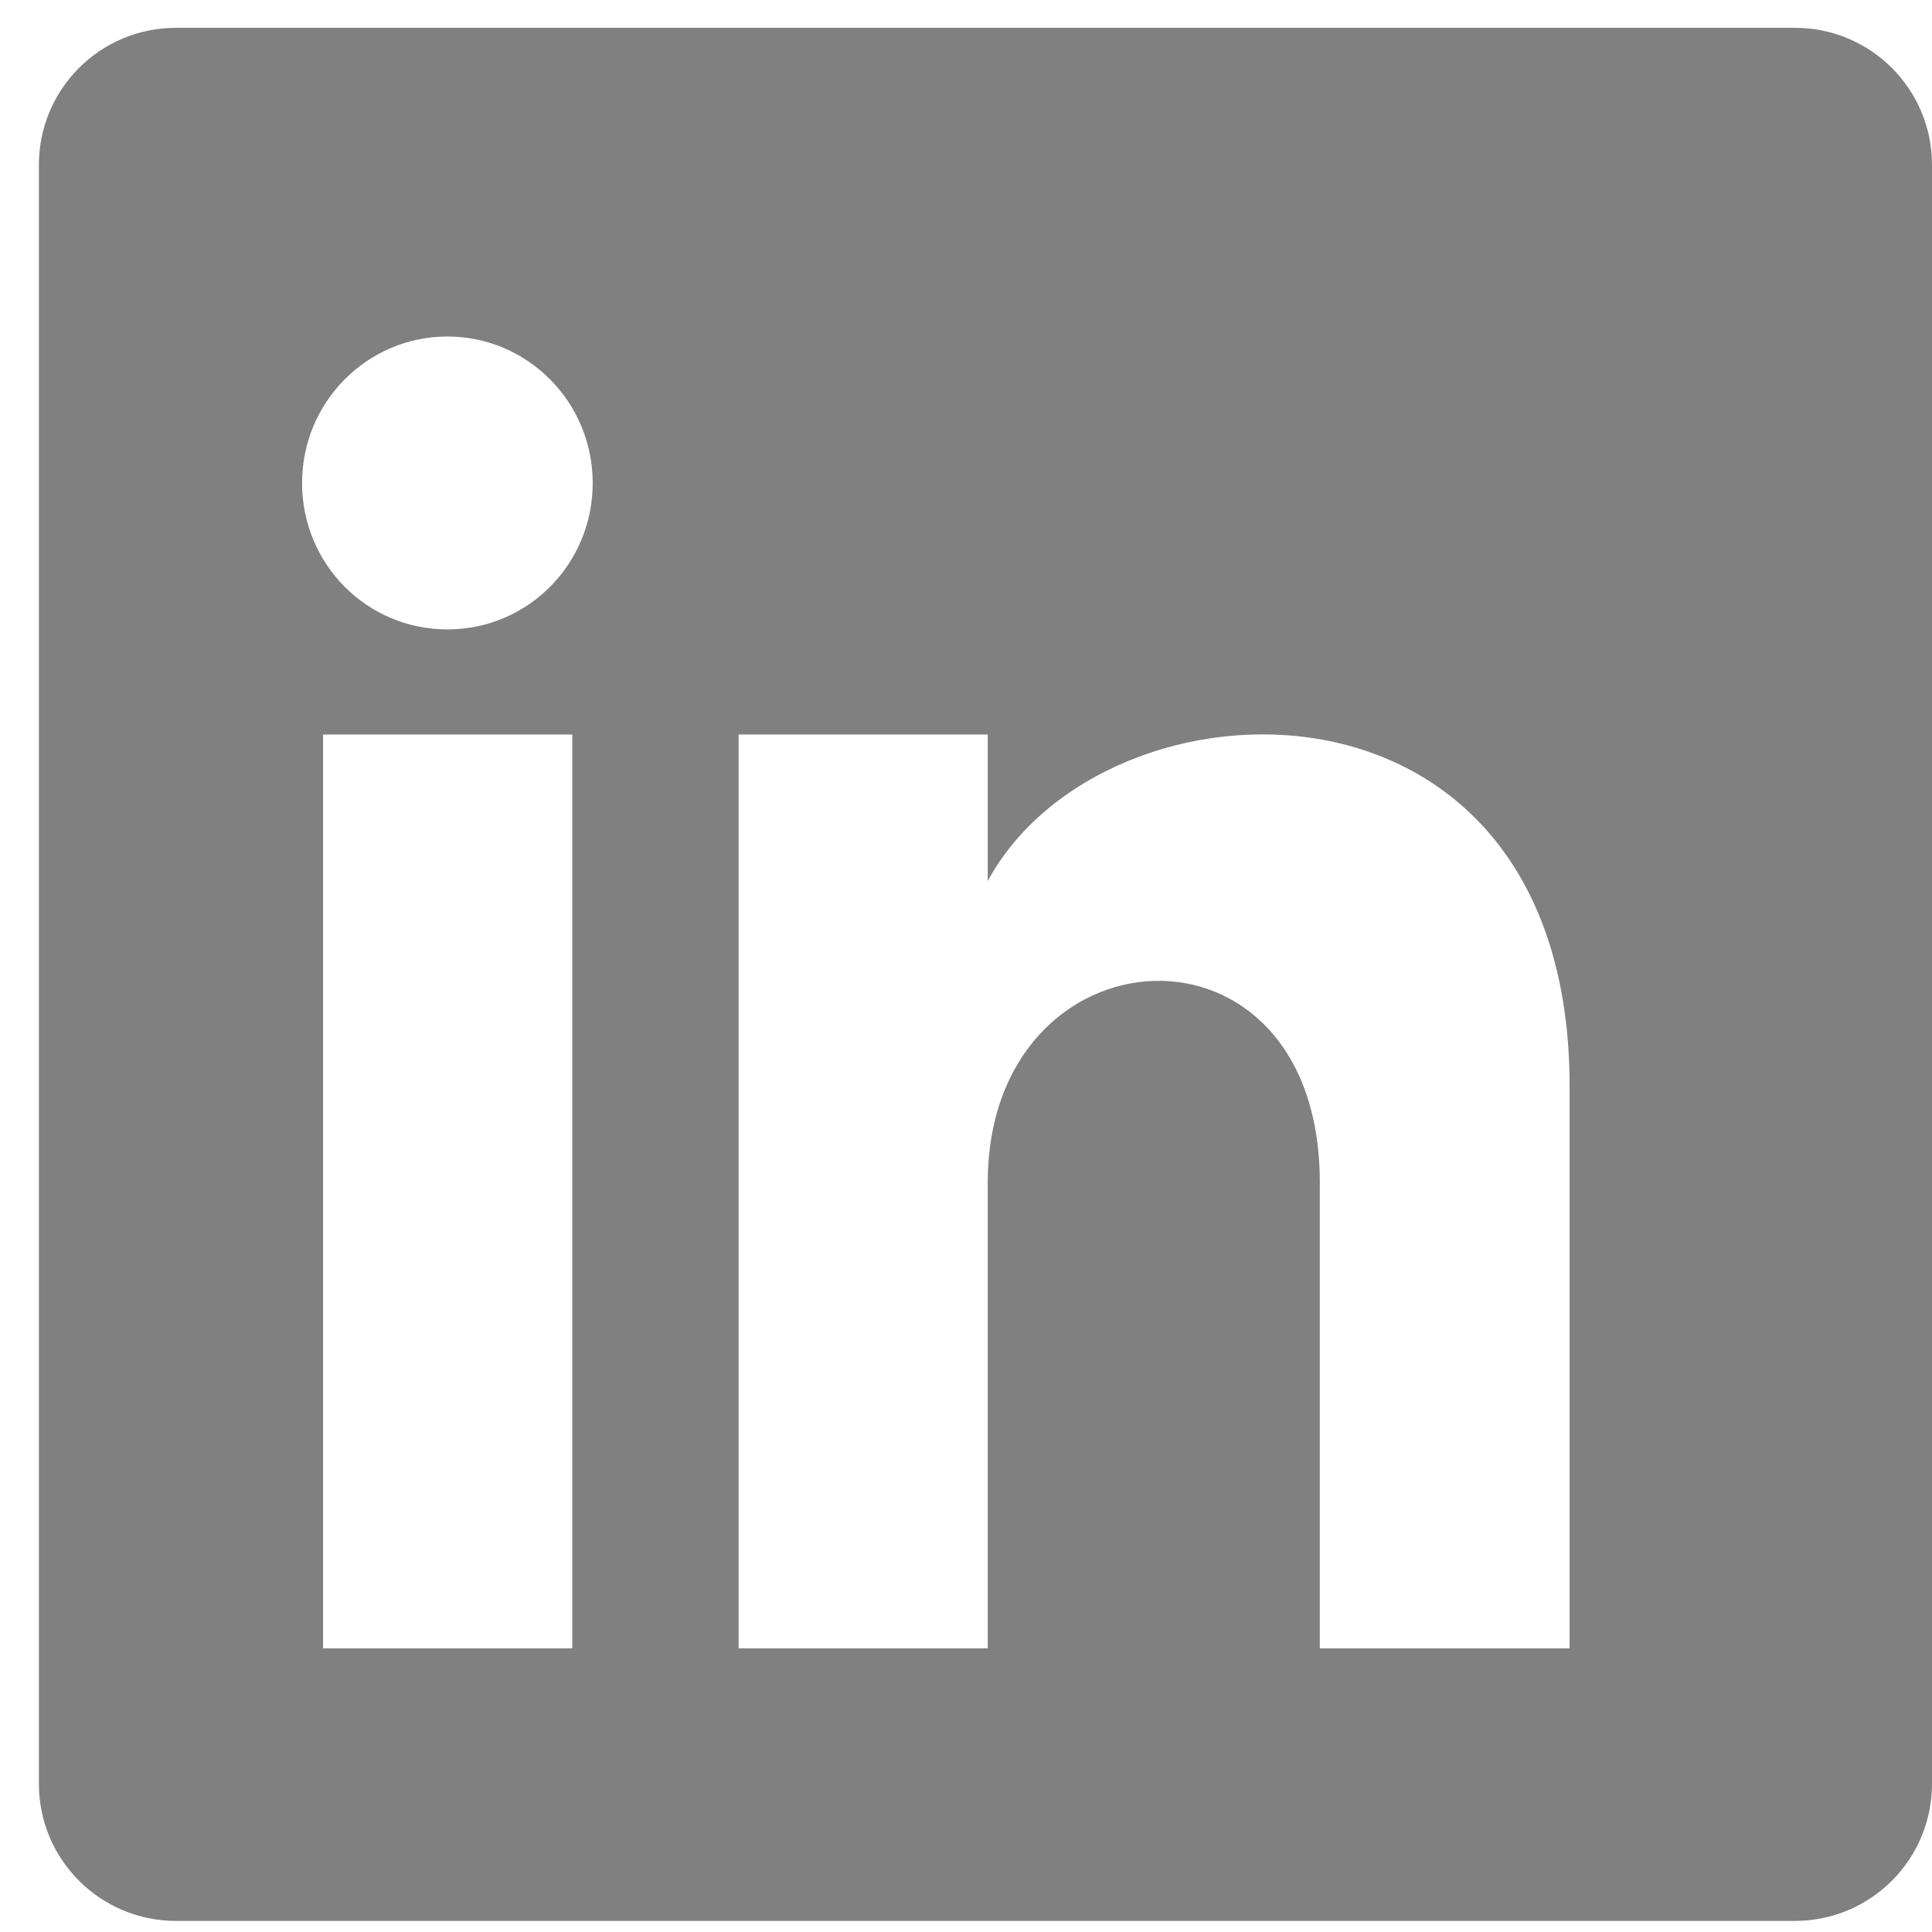
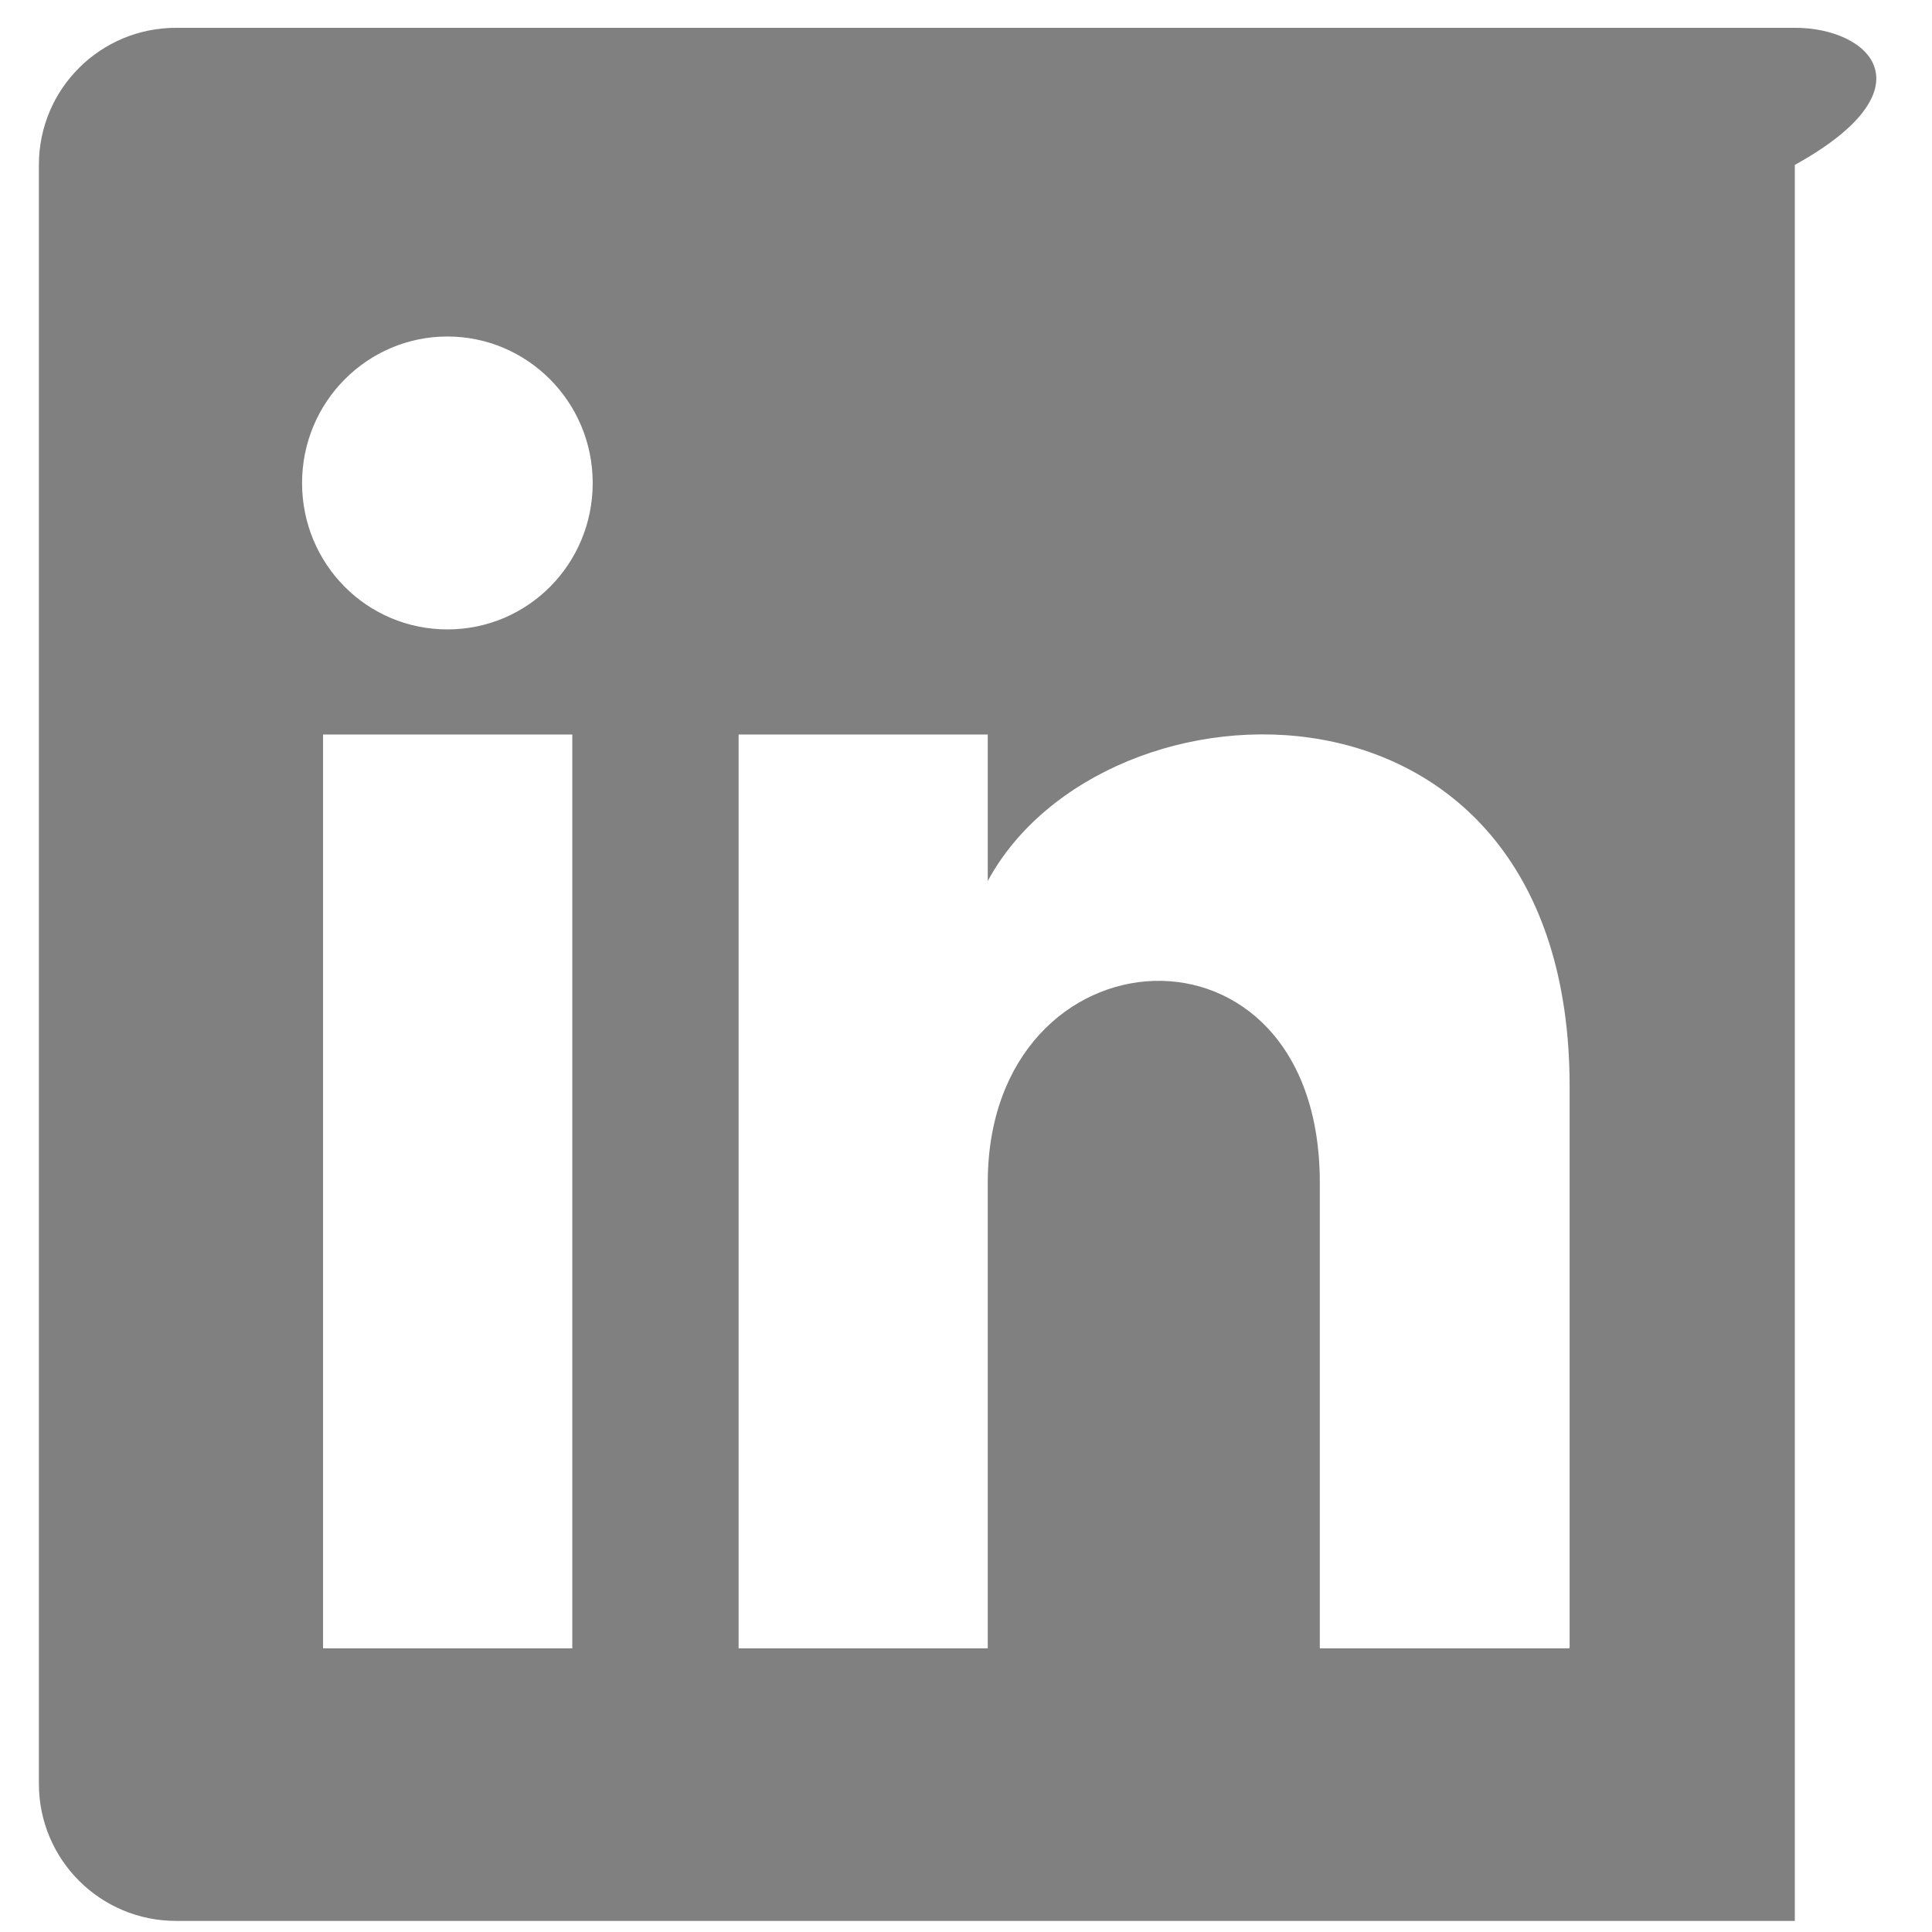
<svg xmlns="http://www.w3.org/2000/svg" width="23" height="23" viewBox="0 0 23 23" fill="none">
-   <path id="Vector" d="M21.367 0.331H2.096C1.193 0.331 0.463 1.06 0.463 1.963V21.235C0.463 22.138 1.193 22.868 2.096 22.868H21.367C22.27 22.868 23 22.138 23 21.235V1.963C23 1.06 22.27 0.331 21.367 0.331ZM6.813 19.623H3.846V8.744H6.813V19.623ZM5.326 7.493C4.367 7.493 3.596 6.715 3.596 5.75C3.596 4.784 4.374 4.006 5.326 4.006C6.278 4.006 7.056 4.784 7.056 5.75C7.056 6.715 6.285 7.493 5.326 7.493ZM18.679 19.623H15.712V14.079C15.712 10.752 11.759 11.002 11.759 14.079V19.623H8.793V8.744H11.759V10.488C13.142 7.931 18.686 7.744 18.686 12.933V19.616L18.679 19.623Z" fill="#808080" />
+   <path id="Vector" d="M21.367 0.331H2.096C1.193 0.331 0.463 1.06 0.463 1.963V21.235C0.463 22.138 1.193 22.868 2.096 22.868H21.367V1.963C23 1.06 22.27 0.331 21.367 0.331ZM6.813 19.623H3.846V8.744H6.813V19.623ZM5.326 7.493C4.367 7.493 3.596 6.715 3.596 5.75C3.596 4.784 4.374 4.006 5.326 4.006C6.278 4.006 7.056 4.784 7.056 5.75C7.056 6.715 6.285 7.493 5.326 7.493ZM18.679 19.623H15.712V14.079C15.712 10.752 11.759 11.002 11.759 14.079V19.623H8.793V8.744H11.759V10.488C13.142 7.931 18.686 7.744 18.686 12.933V19.616L18.679 19.623Z" fill="#808080" />
</svg>